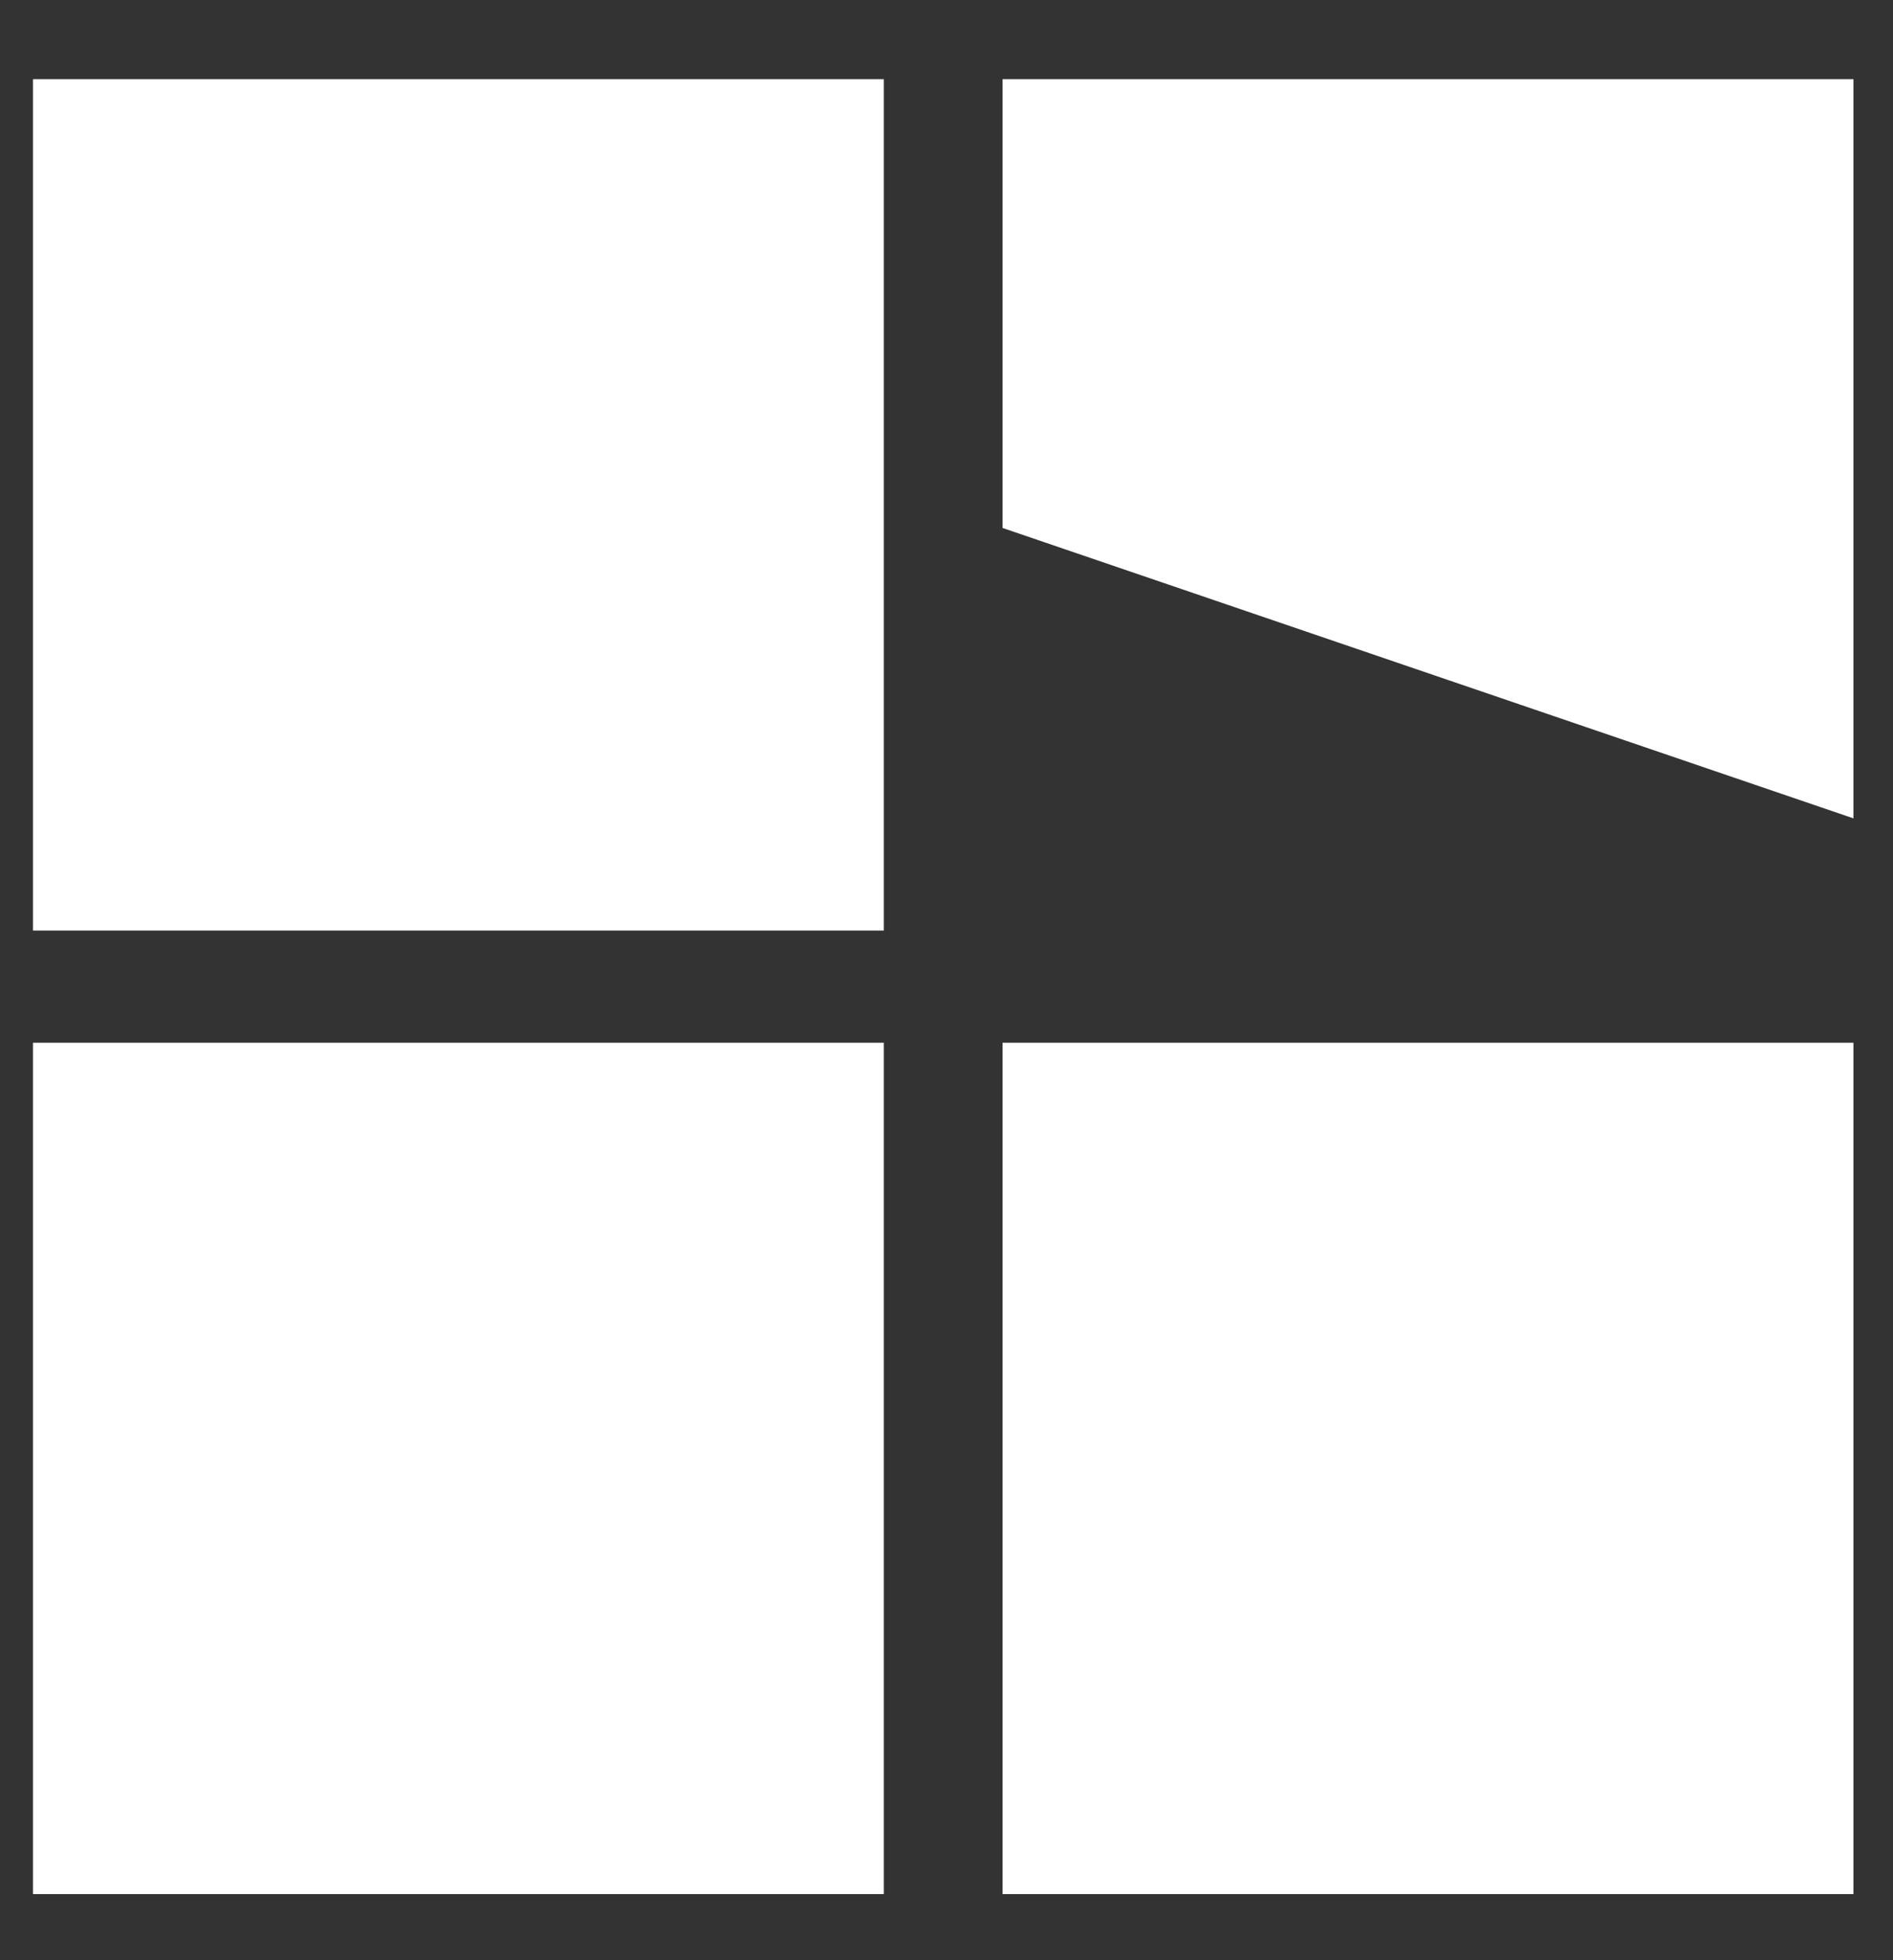
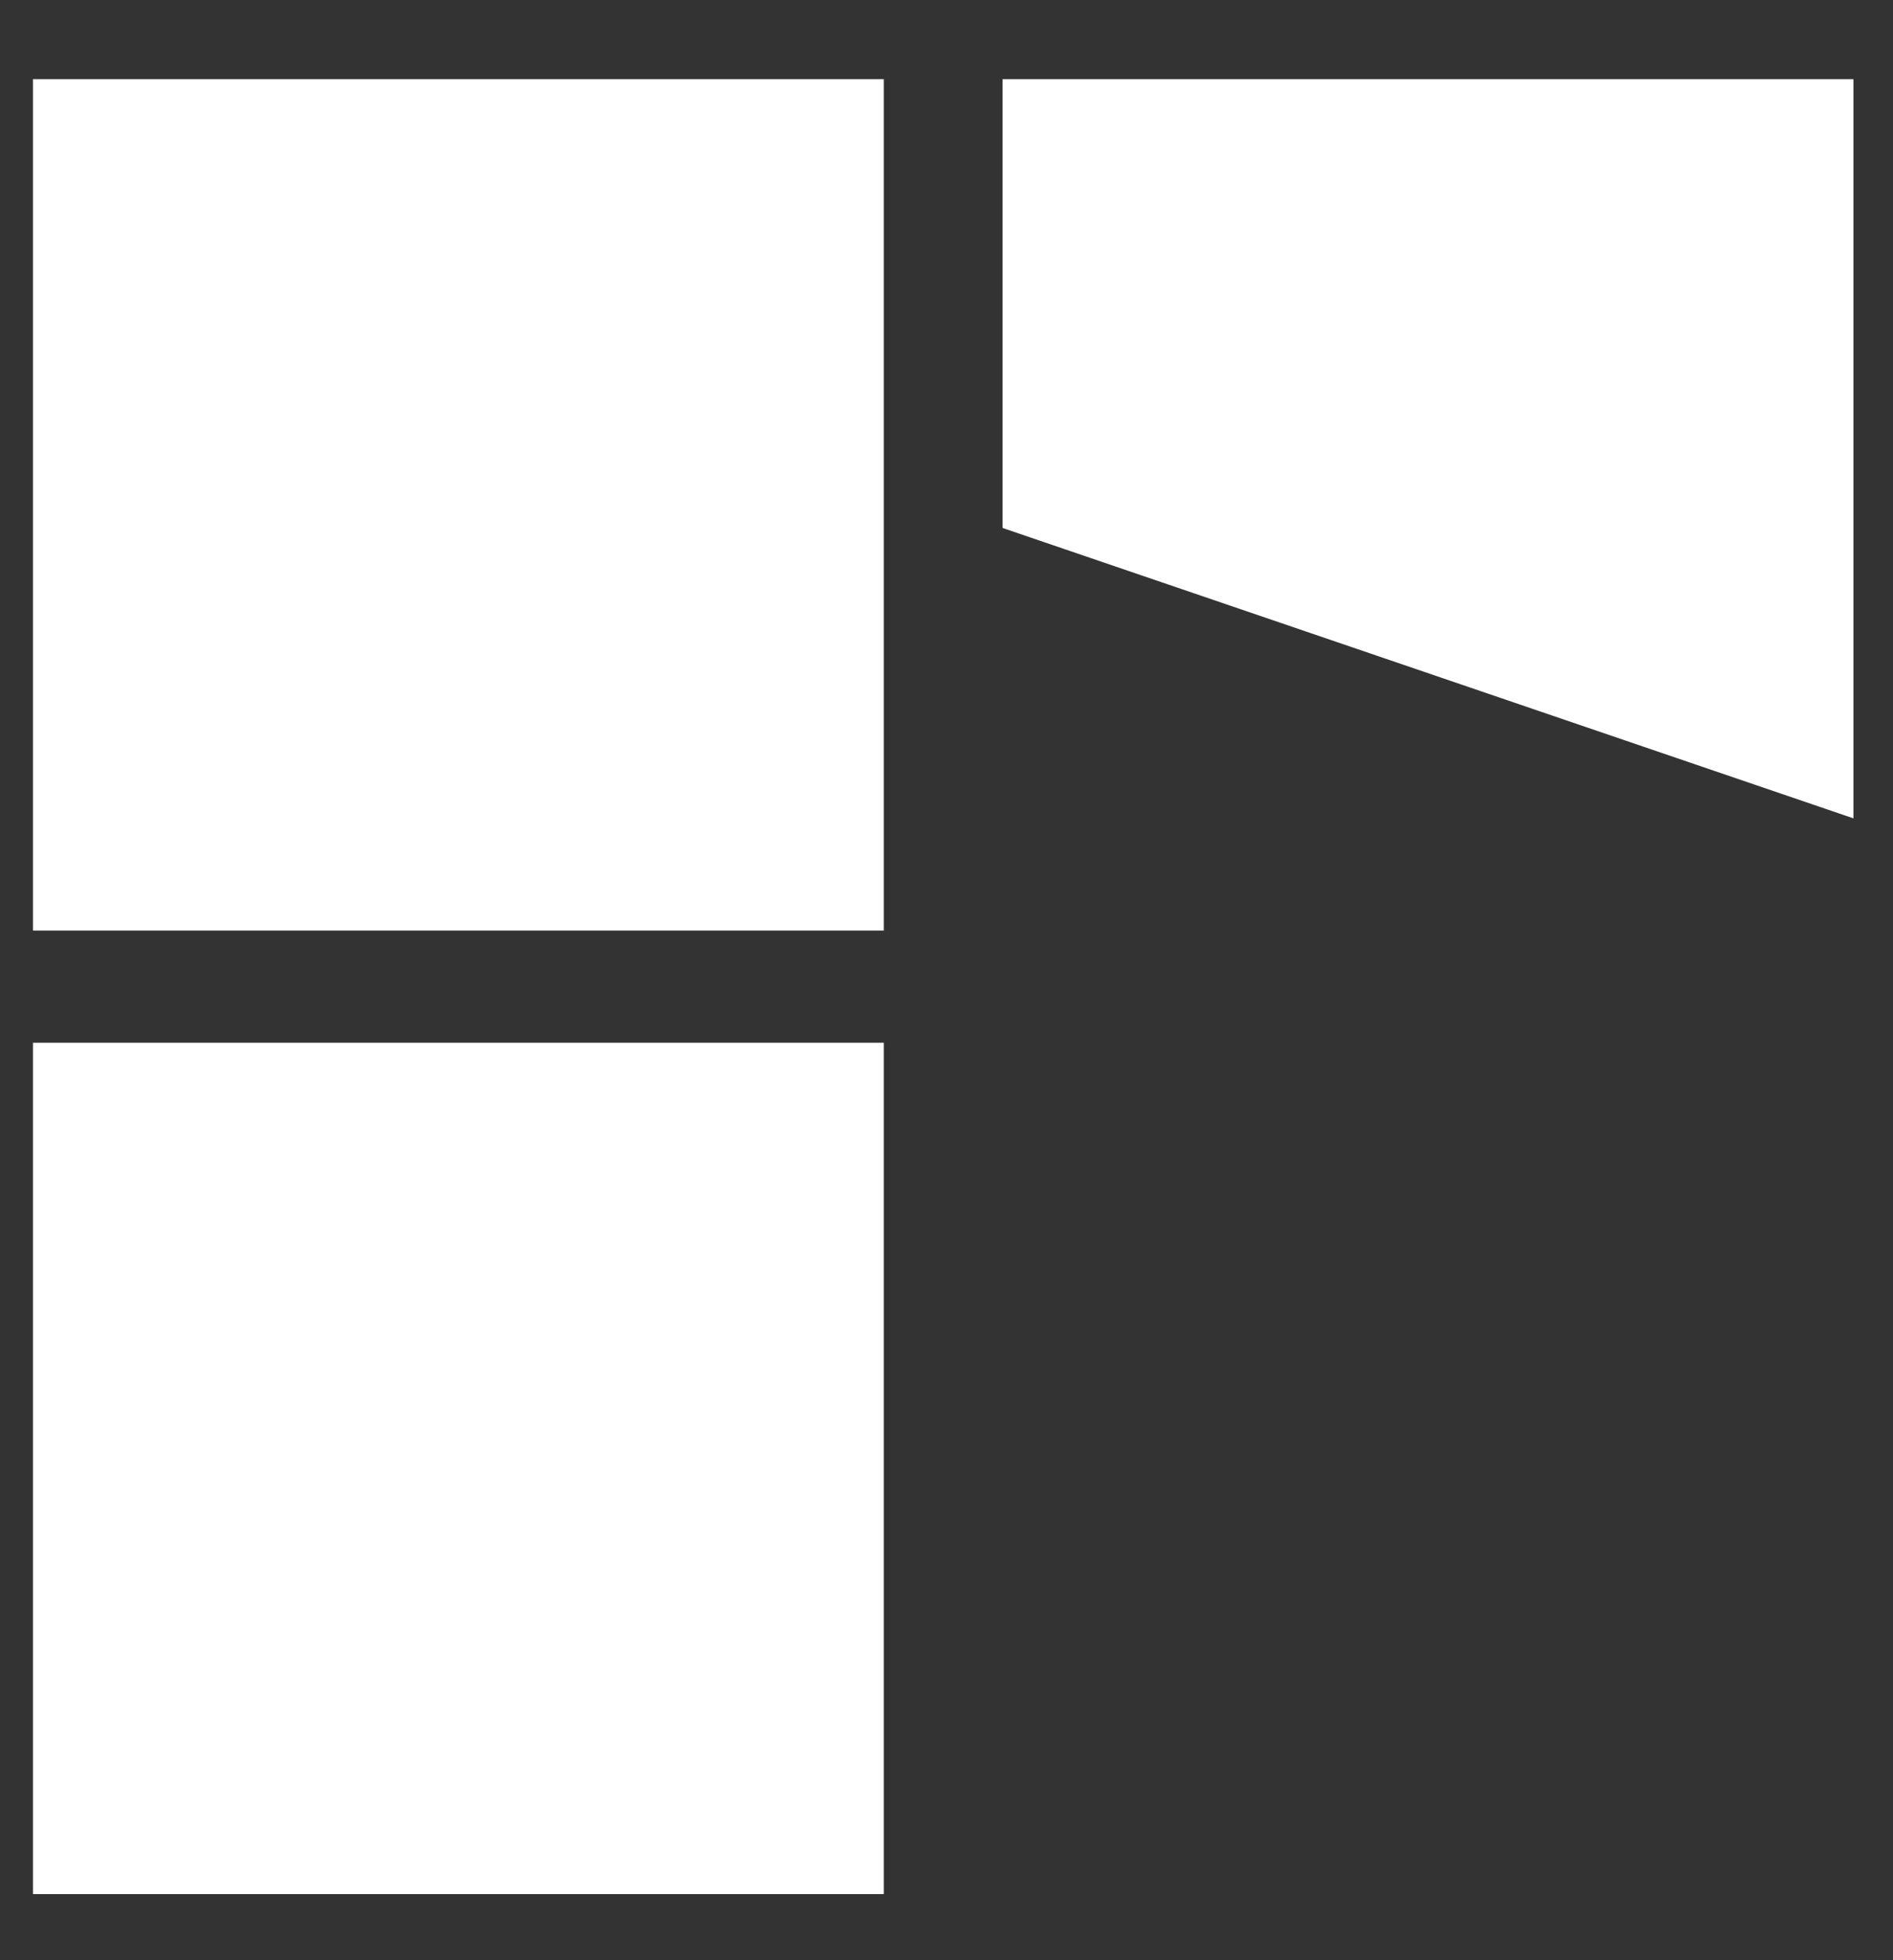
<svg xmlns="http://www.w3.org/2000/svg" version="1.1" viewBox="0 0 28.7 29.7">
  <rect x="0" y="0" width="28.7" height="29.7" fill="#333333" stroke="none" />
  <defs>
    <style>
      .cls-1 {
        fill: #fff;
      }
    </style>
  </defs>
  <g>
    <g id="katman_1">
-       <rect class="cls-1" x="15.2" y="15.8" width="12.9" height="12.9" />
      <polygon class="cls-1" points="15.2 1.2 28.1 1.2 28.1 12.4 15.2 8 15.2 1.2" />
      <rect class="cls-1" x=".5" y="1.2" width="12.9" height="12.9" />
      <rect class="cls-1" x=".5" y="15.8" width="12.9" height="12.9" />
    </g>
  </g>
</svg>